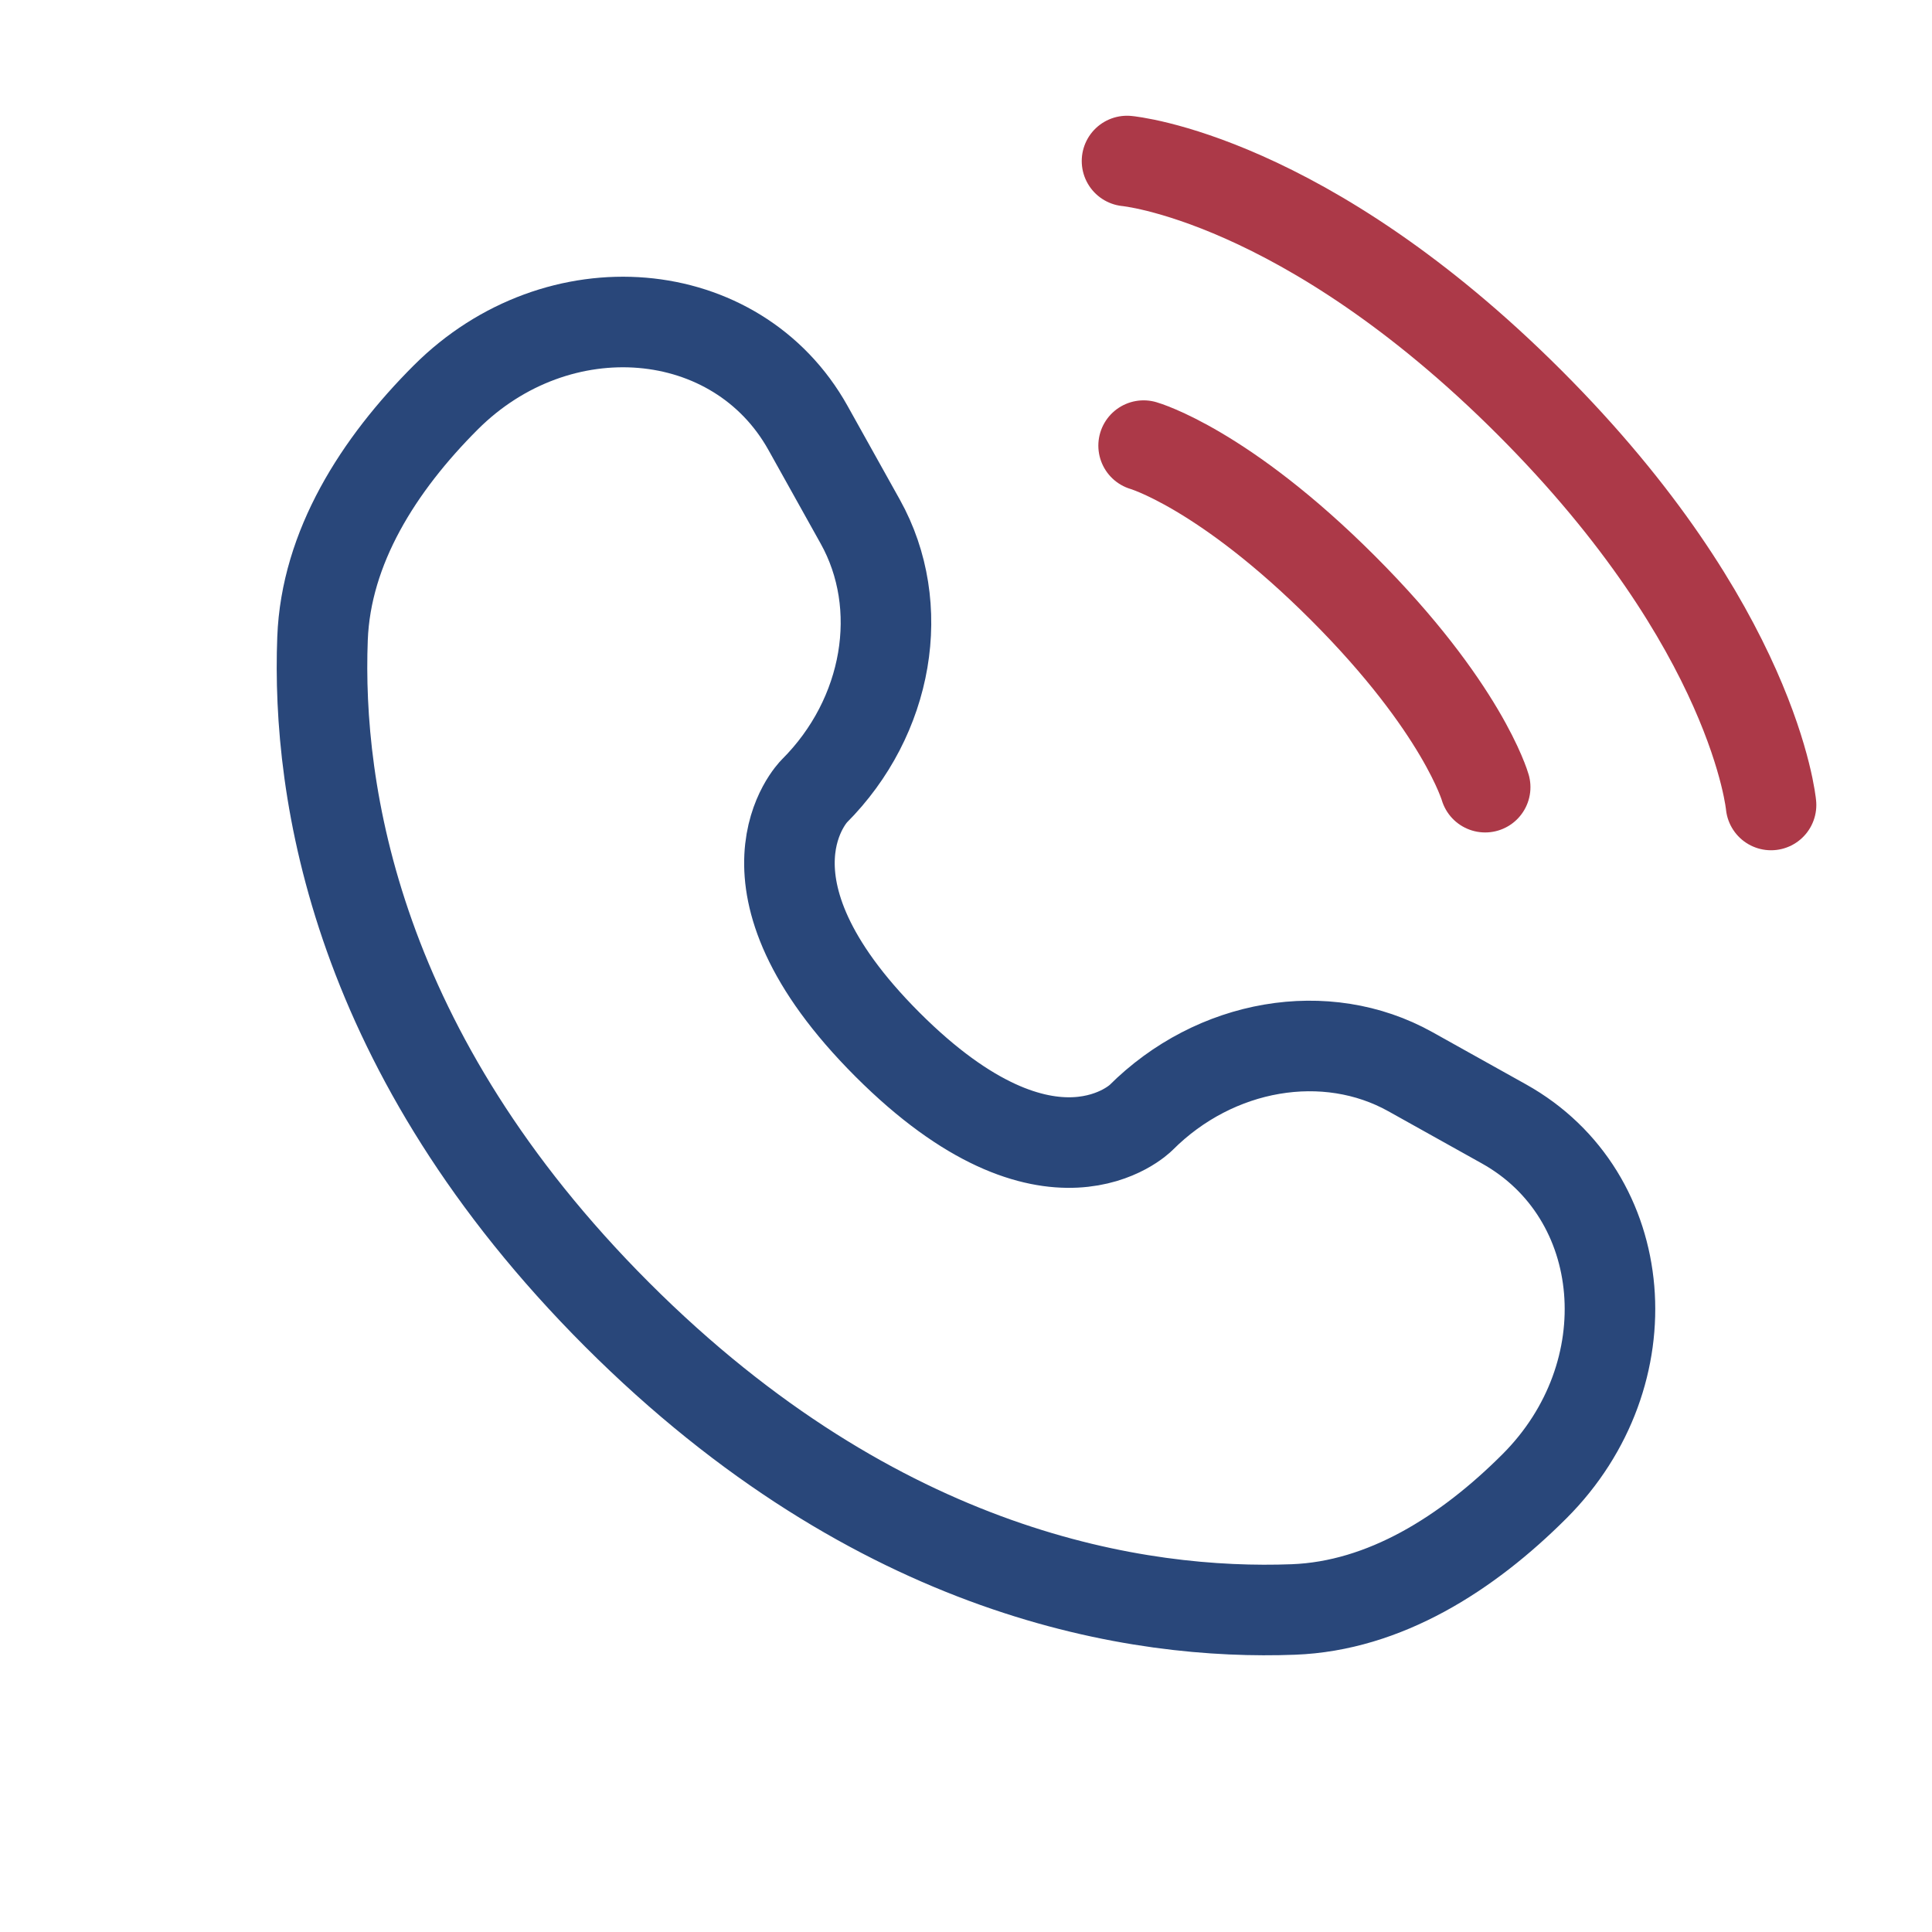
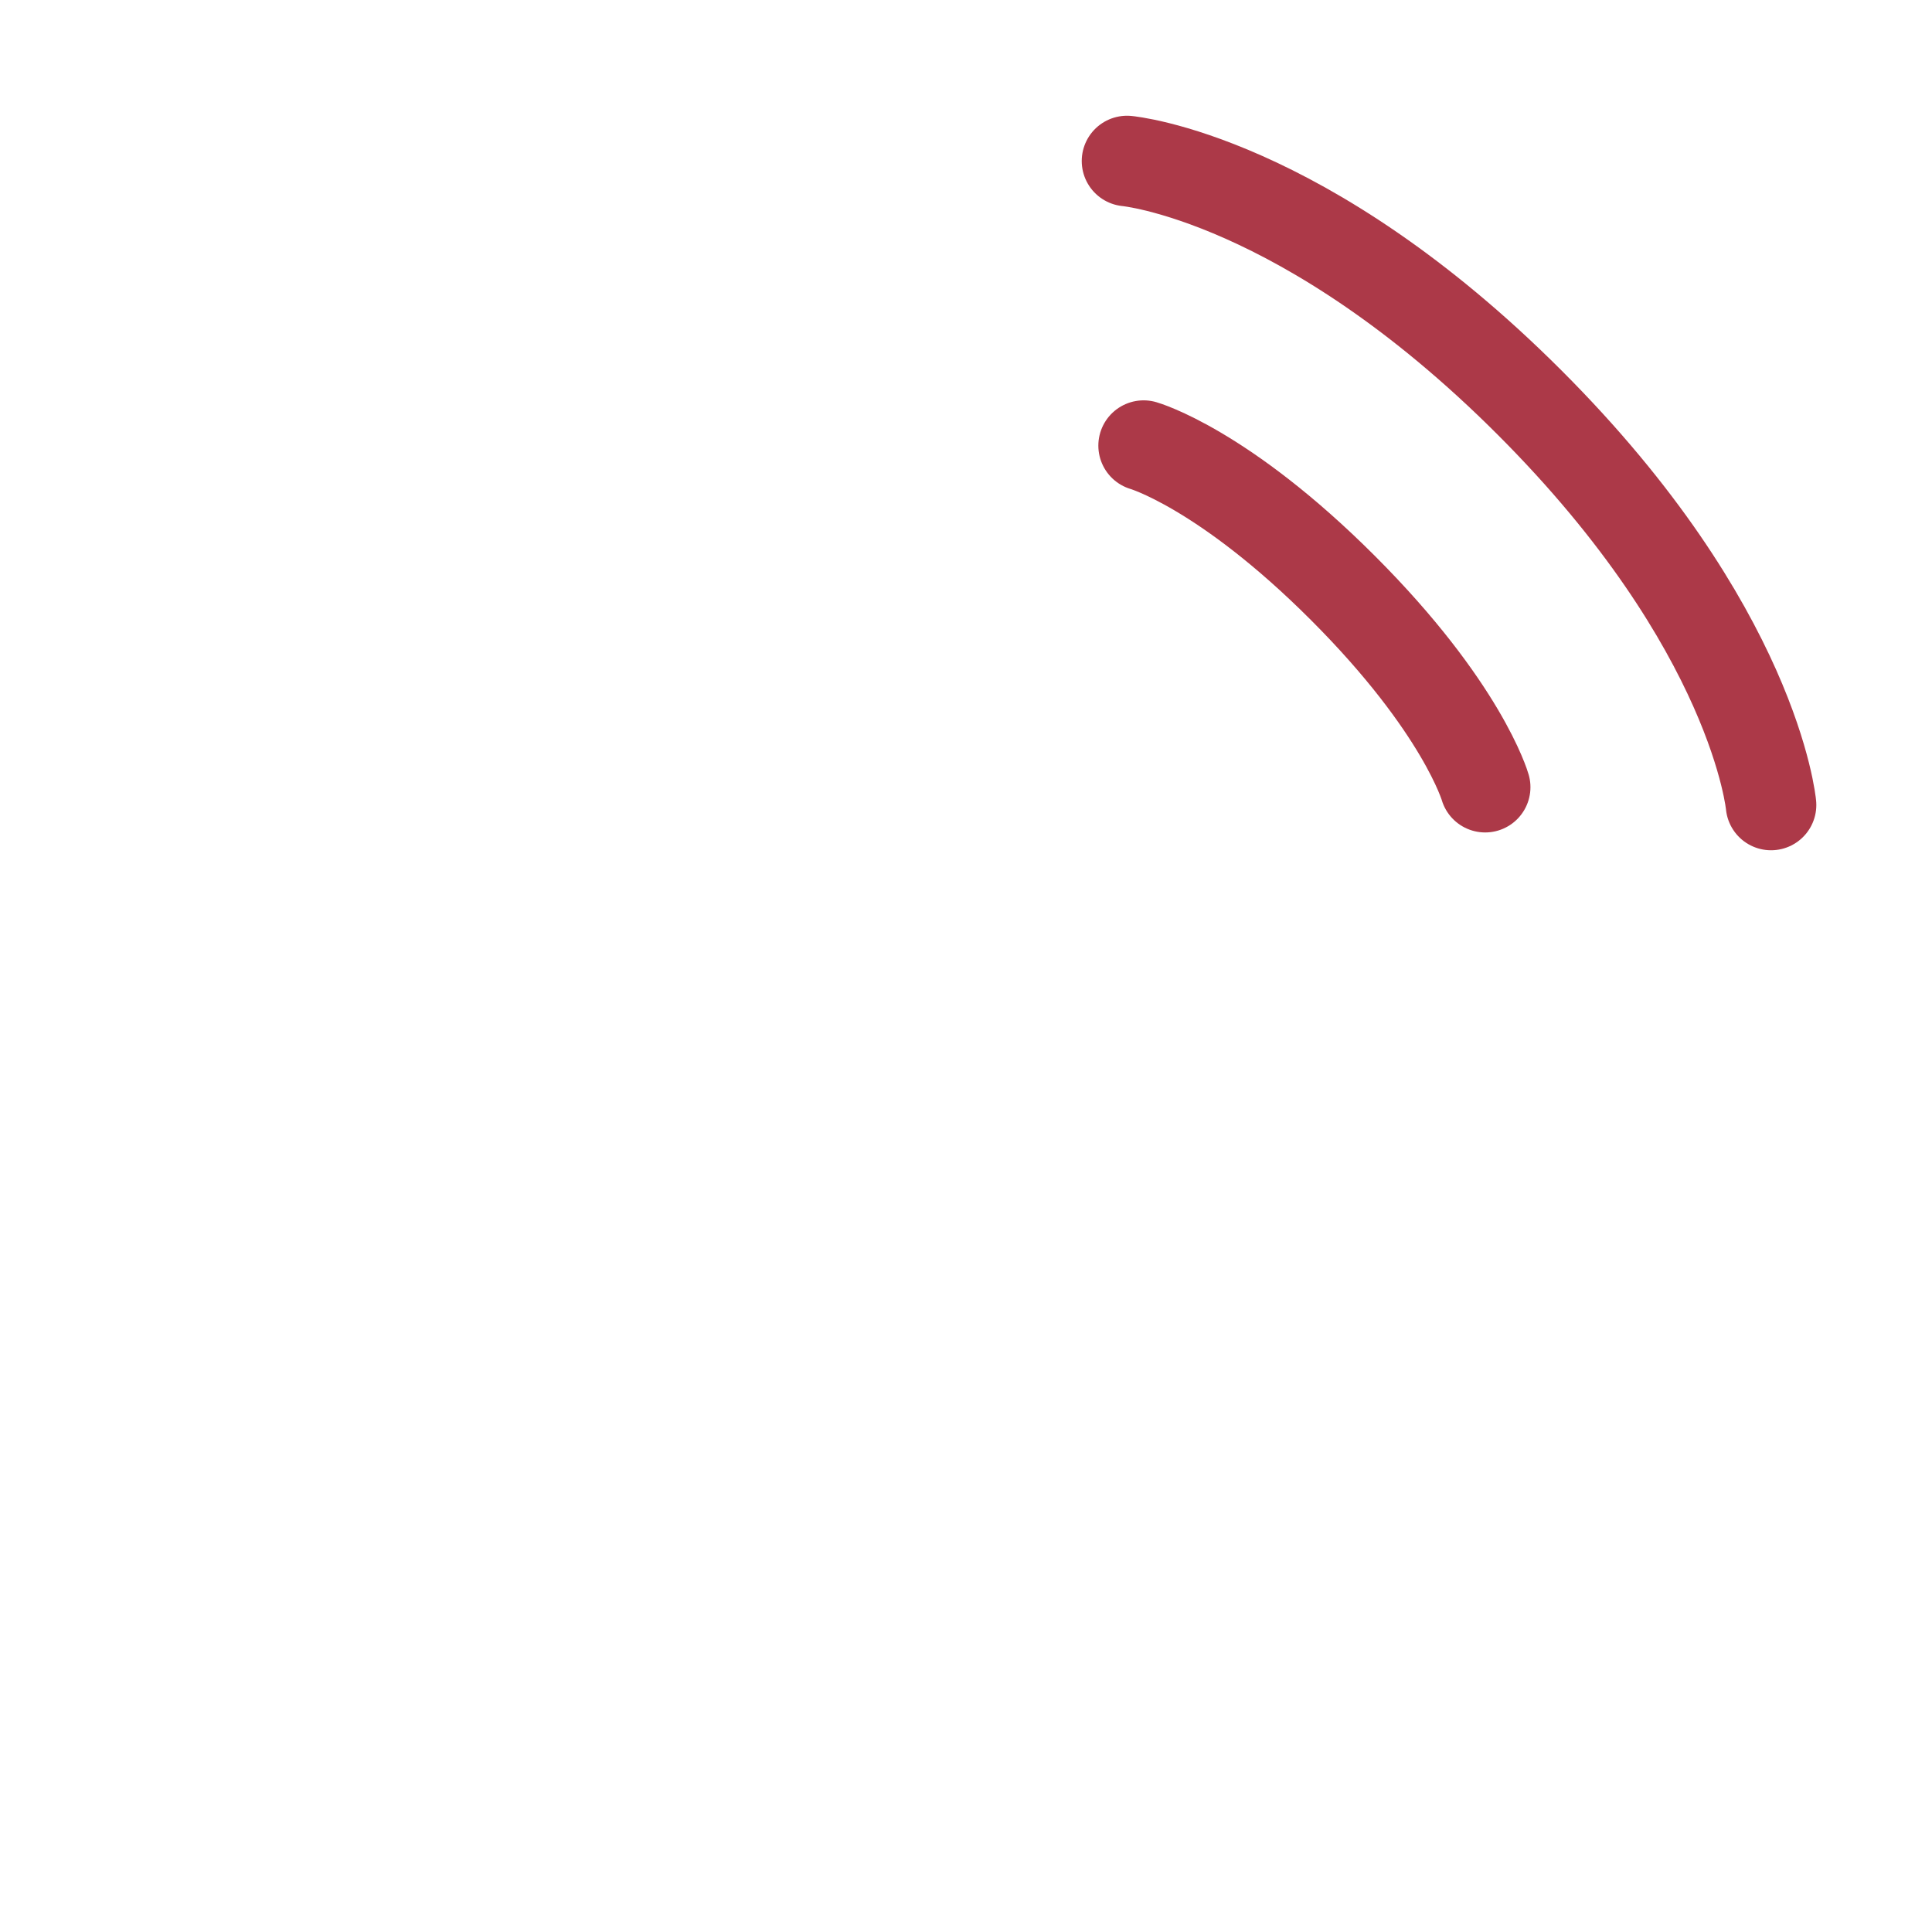
<svg xmlns="http://www.w3.org/2000/svg" width="32" height="32" viewBox="0 0 32 32" fill="none">
  <path d="M18.667 2.667C18.667 2.667 21.6 2.933 25.334 6.667C29.067 10.4 29.334 13.333 29.334 13.333" stroke="#AC3948" stroke-width="1.5" stroke-linecap="round" />
  <path d="M18.942 7.381C18.942 7.381 20.262 7.758 22.242 9.738C24.222 11.718 24.599 13.038 24.599 13.038" stroke="#AC3948" stroke-width="1.5" stroke-linecap="round" />
-   <path d="M13.383 7.088L14.248 8.639C15.029 10.038 14.716 11.874 13.486 13.104C13.486 13.104 11.994 14.596 14.699 17.301C17.404 20.006 18.896 18.514 18.896 18.514C20.126 17.284 21.962 16.97 23.361 17.751L24.911 18.616C27.024 19.796 27.274 22.759 25.417 24.616C24.301 25.732 22.933 26.601 21.422 26.658C18.878 26.754 14.557 26.11 10.223 21.776C5.889 17.442 5.245 13.122 5.342 10.577C5.399 9.066 6.267 7.699 7.383 6.583C9.241 4.726 12.204 4.975 13.383 7.088Z" stroke="#29477A" stroke-width="1.5" stroke-linecap="round" />
</svg>